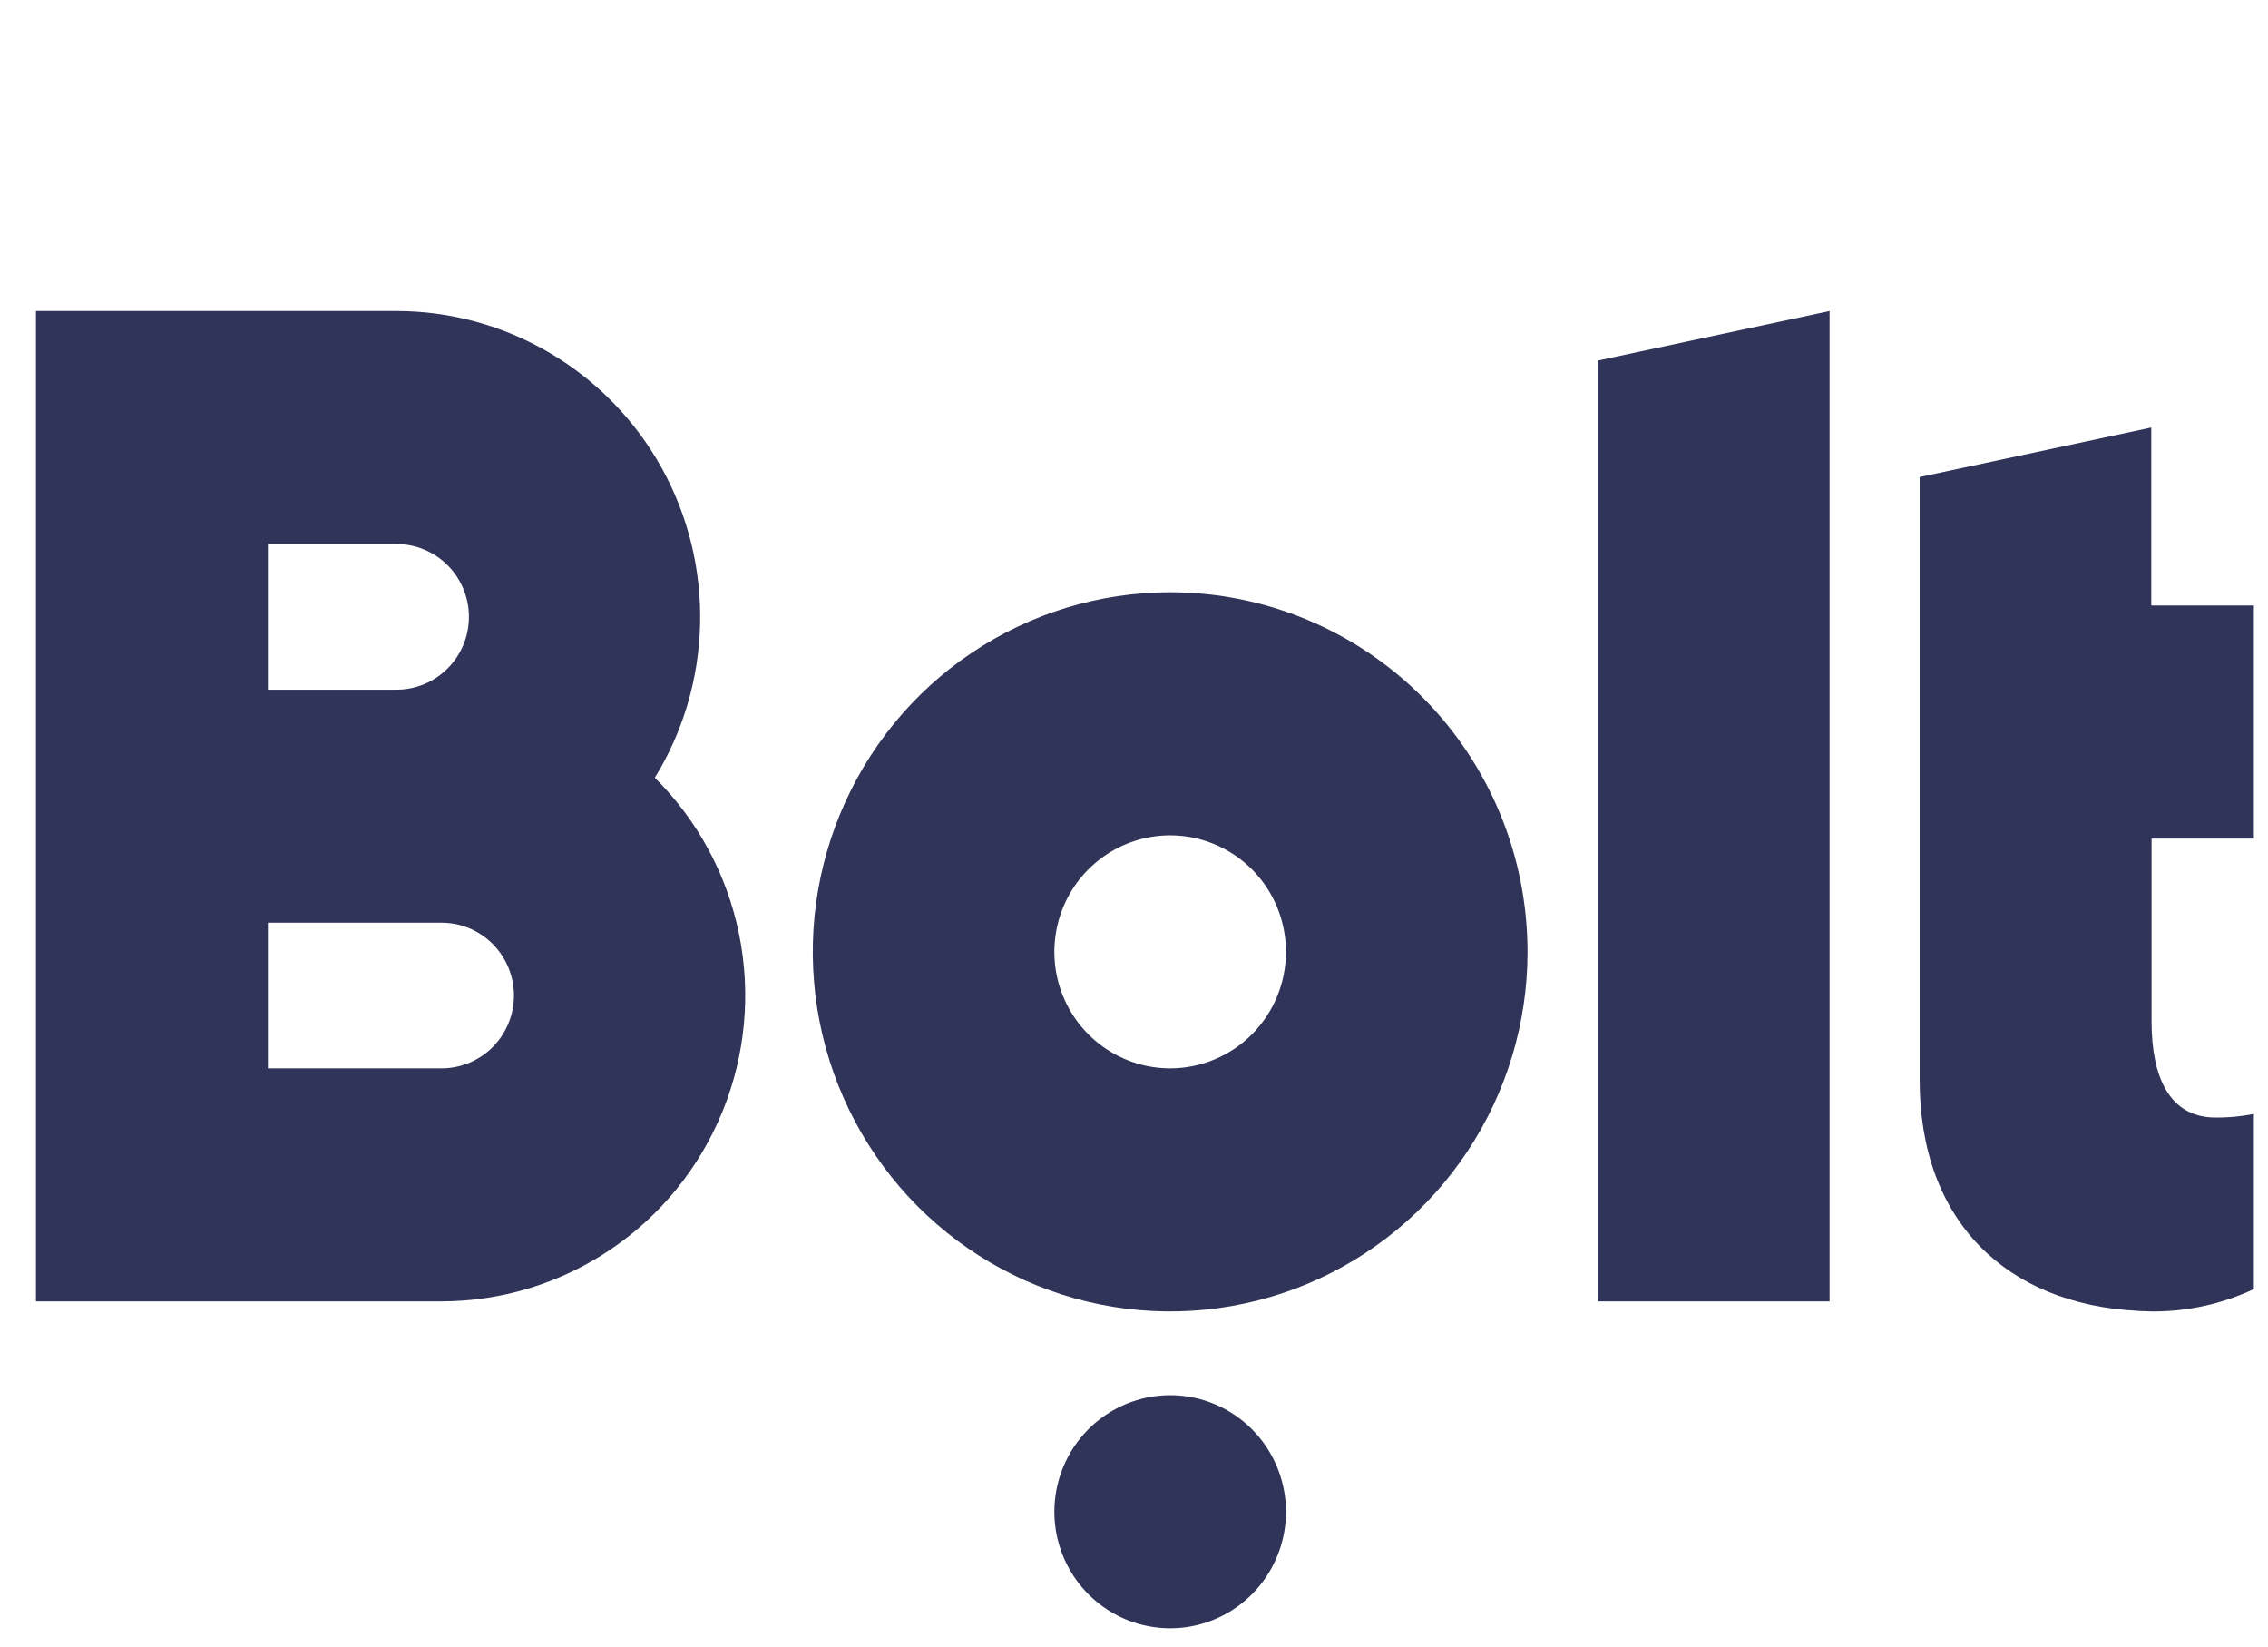
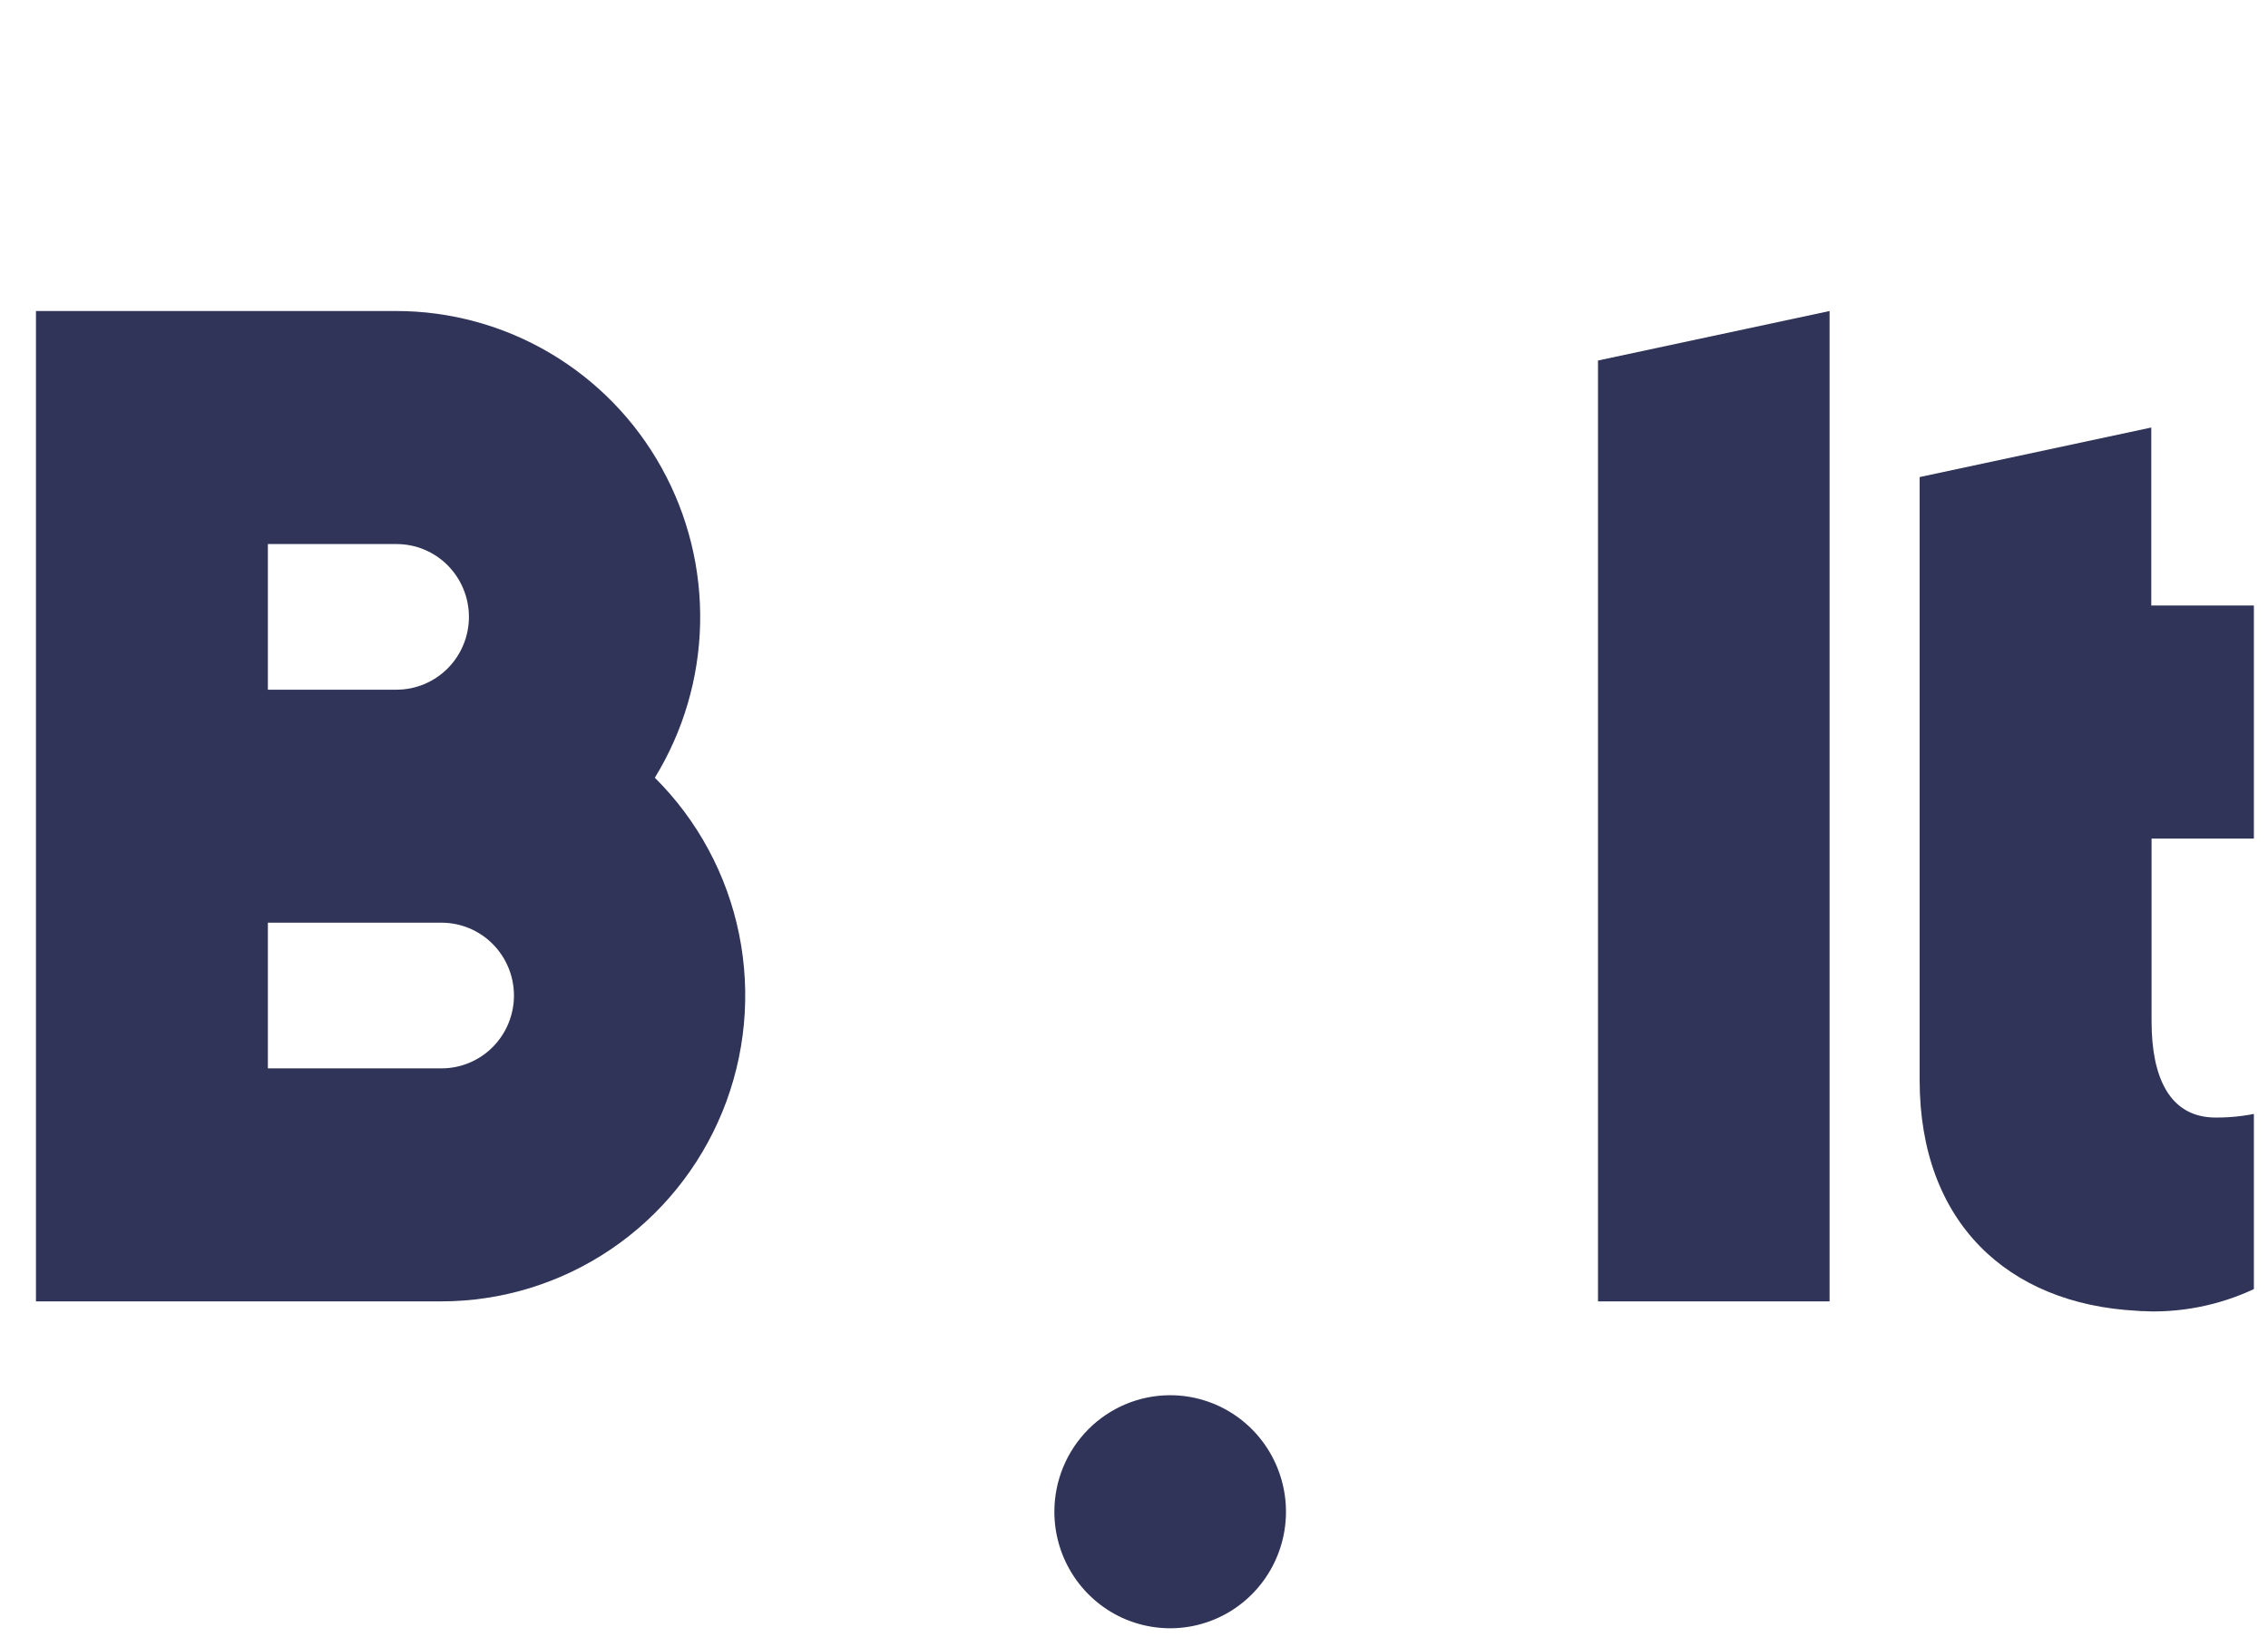
<svg xmlns="http://www.w3.org/2000/svg" width="62" height="45" viewBox="0 0 62 45" fill="none">
  <g clip-path="url(#clip0)">
    <path d="M50.015 8.5L43.684 9.853V35.566H50.015V8.5Z" fill="#303458" />
-     <path d="M31.988 16.186C30.056 16.186 28.167 16.763 26.561 17.843C24.954 18.922 23.702 20.457 22.963 22.253C22.223 24.049 22.03 26.024 22.407 27.931C22.784 29.837 23.714 31.588 25.08 32.962C26.447 34.337 28.188 35.273 30.083 35.652C31.978 36.031 33.942 35.836 35.727 35.093C37.512 34.349 39.038 33.089 40.111 31.473C41.185 29.857 41.758 27.957 41.758 26.014C41.758 23.407 40.728 20.908 38.896 19.065C37.064 17.222 34.58 16.187 31.988 16.186ZM31.988 29.198C31.362 29.198 30.75 29.011 30.23 28.661C29.709 28.311 29.303 27.814 29.064 27.232C28.824 26.65 28.762 26.01 28.884 25.392C29.006 24.775 29.307 24.207 29.75 23.762C30.193 23.317 30.757 23.013 31.371 22.89C31.985 22.768 32.621 22.831 33.2 23.072C33.778 23.313 34.273 23.721 34.621 24.244C34.968 24.768 35.154 25.384 35.154 26.014C35.154 26.858 34.821 27.668 34.227 28.265C33.633 28.862 32.828 29.198 31.988 29.198Z" fill="#303458" />
-     <path d="M31.989 38.131C32.615 38.131 33.227 38.318 33.748 38.668C34.268 39.018 34.674 39.515 34.913 40.097C35.153 40.679 35.216 41.319 35.094 41.937C34.971 42.554 34.67 43.122 34.227 43.567C33.785 44.013 33.221 44.316 32.606 44.439C31.992 44.562 31.356 44.498 30.777 44.258C30.199 44.017 29.705 43.608 29.357 43.085C29.009 42.561 28.823 41.945 28.823 41.316C28.823 40.471 29.157 39.661 29.75 39.064C30.344 38.467 31.149 38.131 31.989 38.131Z" fill="#303458" />
+     <path d="M31.989 38.131C32.615 38.131 33.227 38.318 33.748 38.668C34.268 39.018 34.674 39.515 34.913 40.097C35.153 40.679 35.216 41.319 35.094 41.937C34.971 42.554 34.67 43.122 34.227 43.567C33.785 44.013 33.221 44.316 32.606 44.439C31.992 44.562 31.356 44.498 30.777 44.258C30.199 44.017 29.705 43.608 29.357 43.085C29.009 42.561 28.823 41.945 28.823 41.316C28.823 40.471 29.157 39.661 29.75 39.064C30.344 38.467 31.149 38.131 31.989 38.131" fill="#303458" />
    <path d="M17.901 21.255C18.679 19.988 19.106 18.536 19.139 17.048C19.172 15.56 18.81 14.09 18.089 12.79C17.369 11.489 16.316 10.406 15.04 9.652C13.764 8.898 12.311 8.5 10.832 8.5L0.983 8.5V35.566H12.063C13.711 35.566 15.322 35.072 16.691 34.148C18.059 33.225 19.124 31.913 19.75 30.379C20.376 28.845 20.534 27.159 20.205 25.534C19.876 23.909 19.074 22.42 17.901 21.255ZM7.323 14.869H10.84C11.365 14.869 11.868 15.078 12.239 15.451C12.61 15.825 12.819 16.331 12.819 16.859C12.819 17.387 12.61 17.893 12.239 18.266C11.868 18.639 11.365 18.849 10.84 18.849H7.323V14.869ZM12.071 29.198H7.323V25.217H12.071C12.596 25.217 13.099 25.427 13.47 25.8C13.841 26.174 14.05 26.68 14.05 27.208C14.05 27.735 13.841 28.242 13.47 28.615C13.099 28.988 12.596 29.198 12.071 29.198Z" fill="#303458" />
    <path d="M61.974 22.918V16.549H58.809V11.684L52.477 13.038V29.516C52.477 33.399 54.878 35.637 58.413 35.823C58.448 35.823 58.492 35.832 58.527 35.832H58.589C58.668 35.832 58.738 35.841 58.817 35.841H58.897C59.975 35.836 61.035 35.562 61.983 35.044V30.357C61.522 30.483 61.045 30.545 60.567 30.542C59.301 30.542 58.817 29.428 58.817 27.915V22.918H61.974Z" fill="#303458" />
  </g>
  <defs>
    <clipPath id="clip0">
      <rect width="61" height="45" fill="white" transform="translate(0.614)" />
    </clipPath>
  </defs>
</svg>